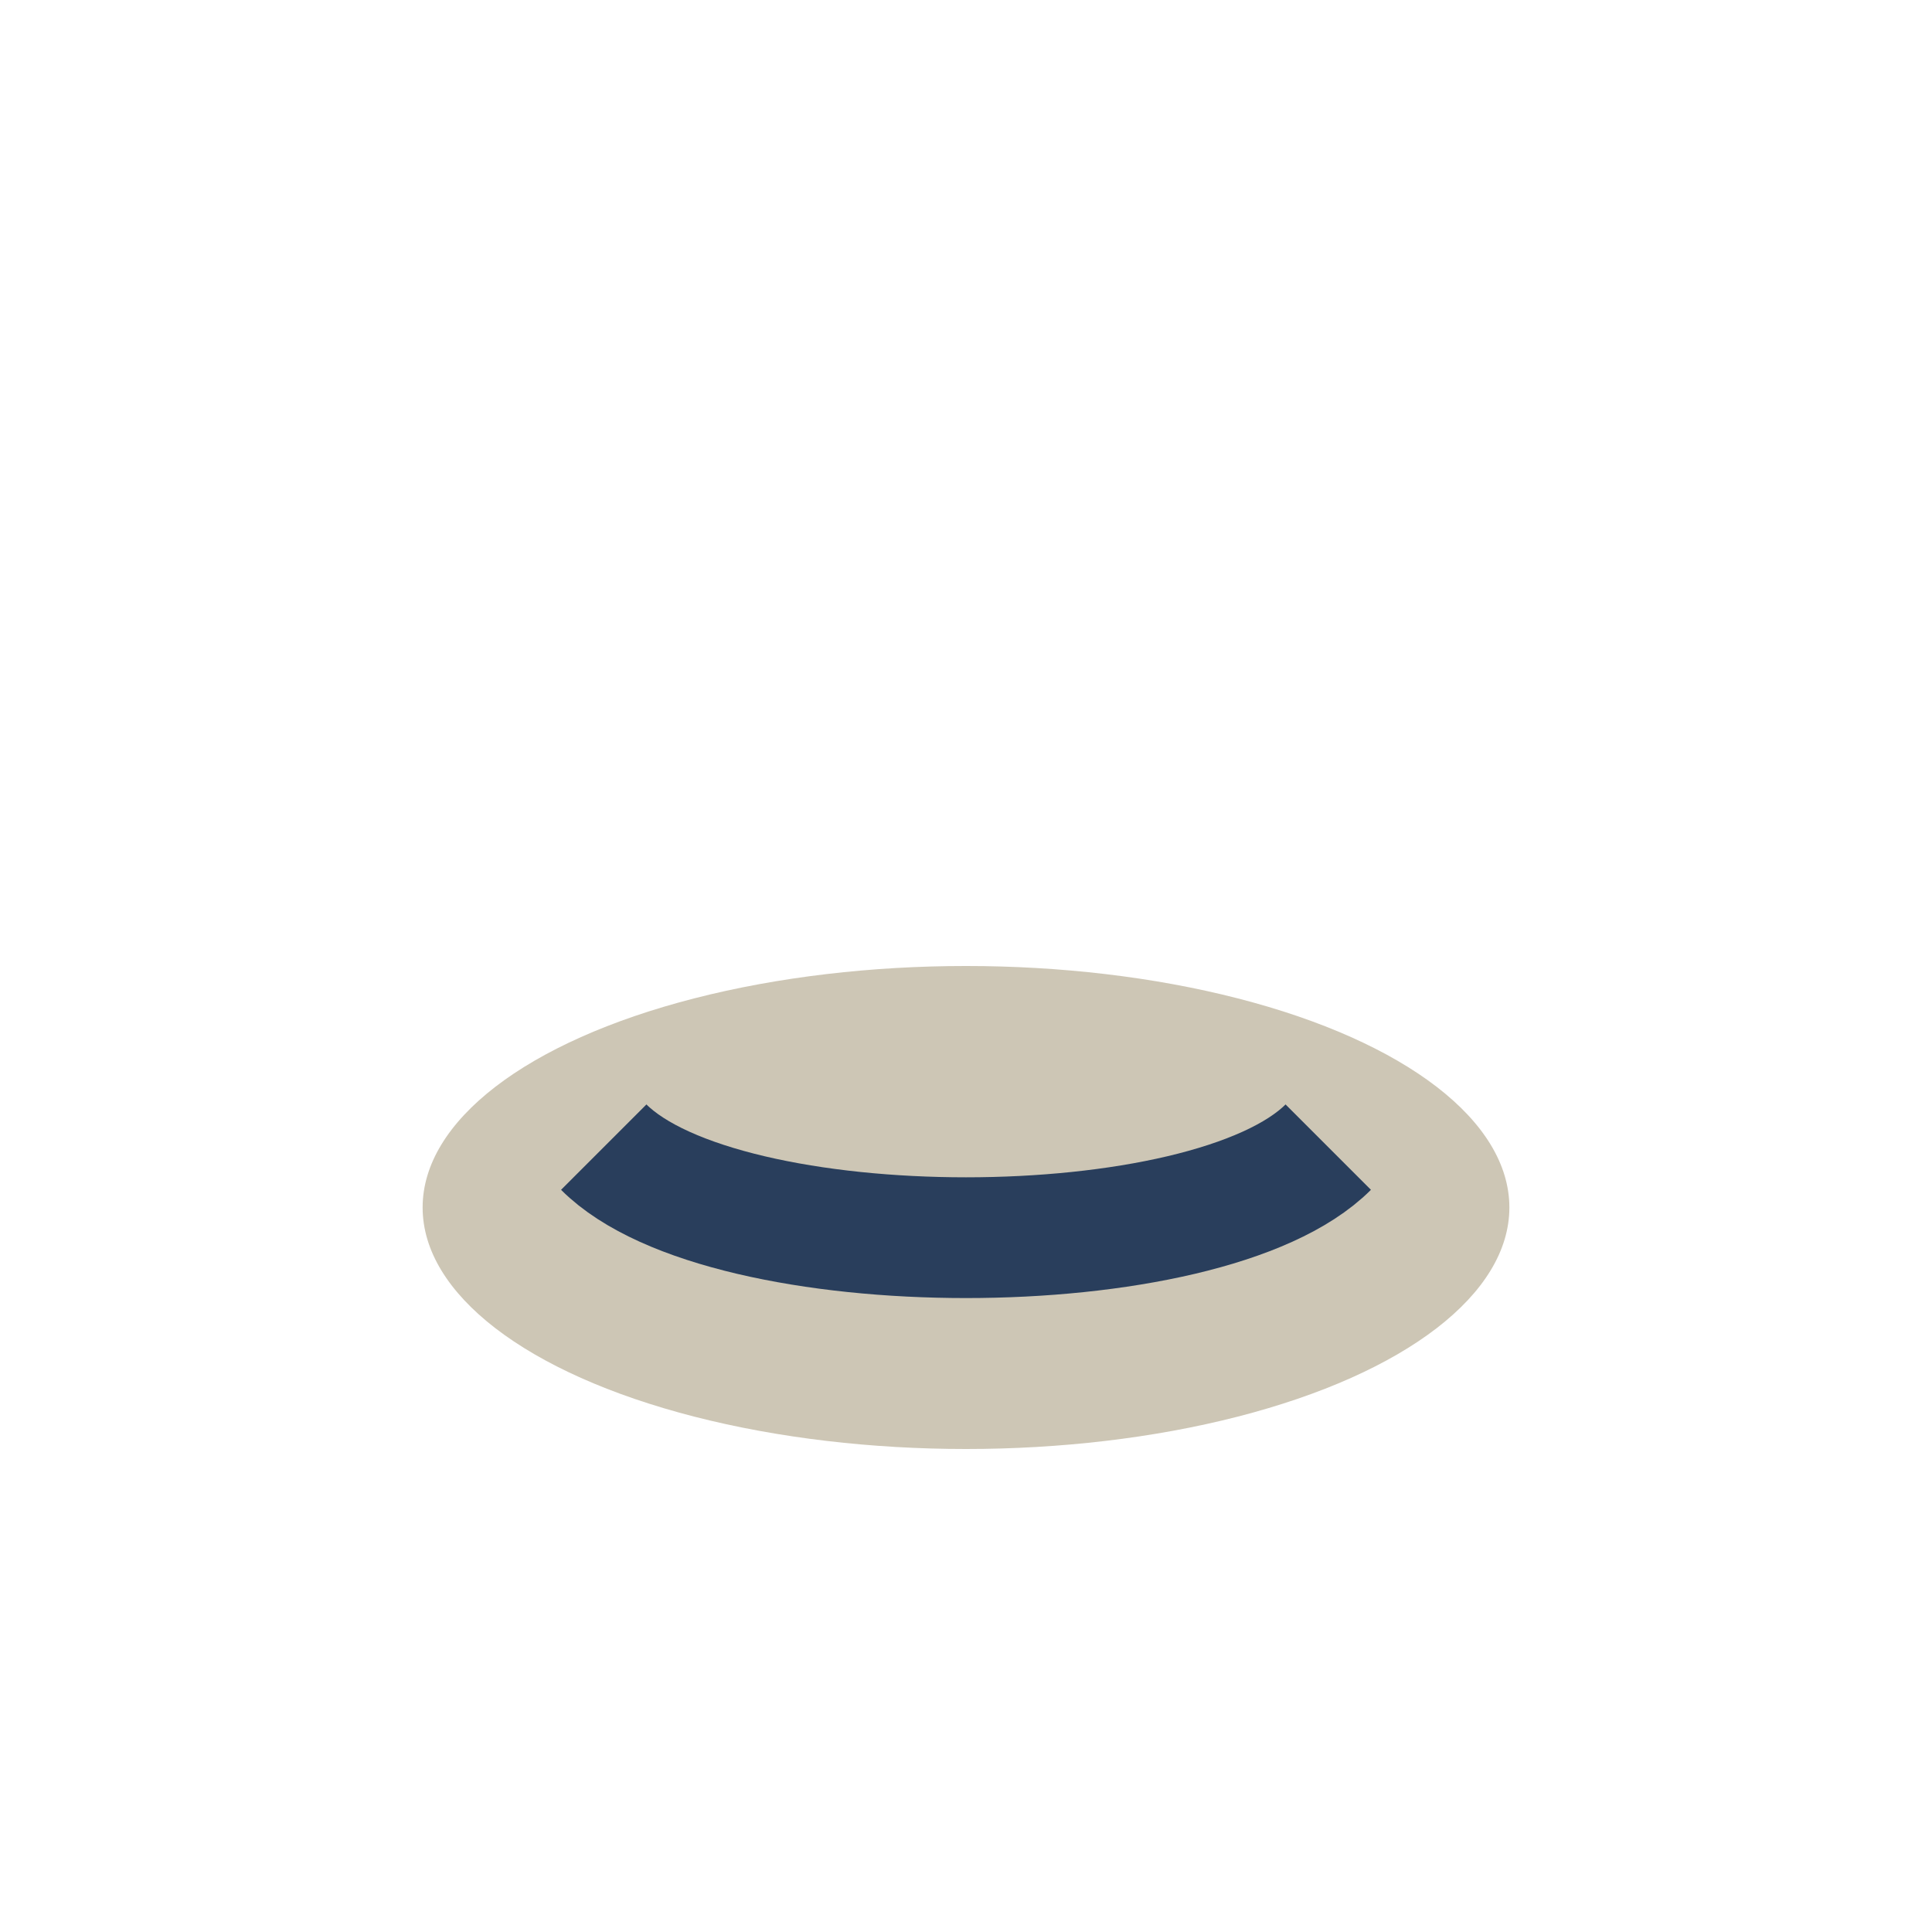
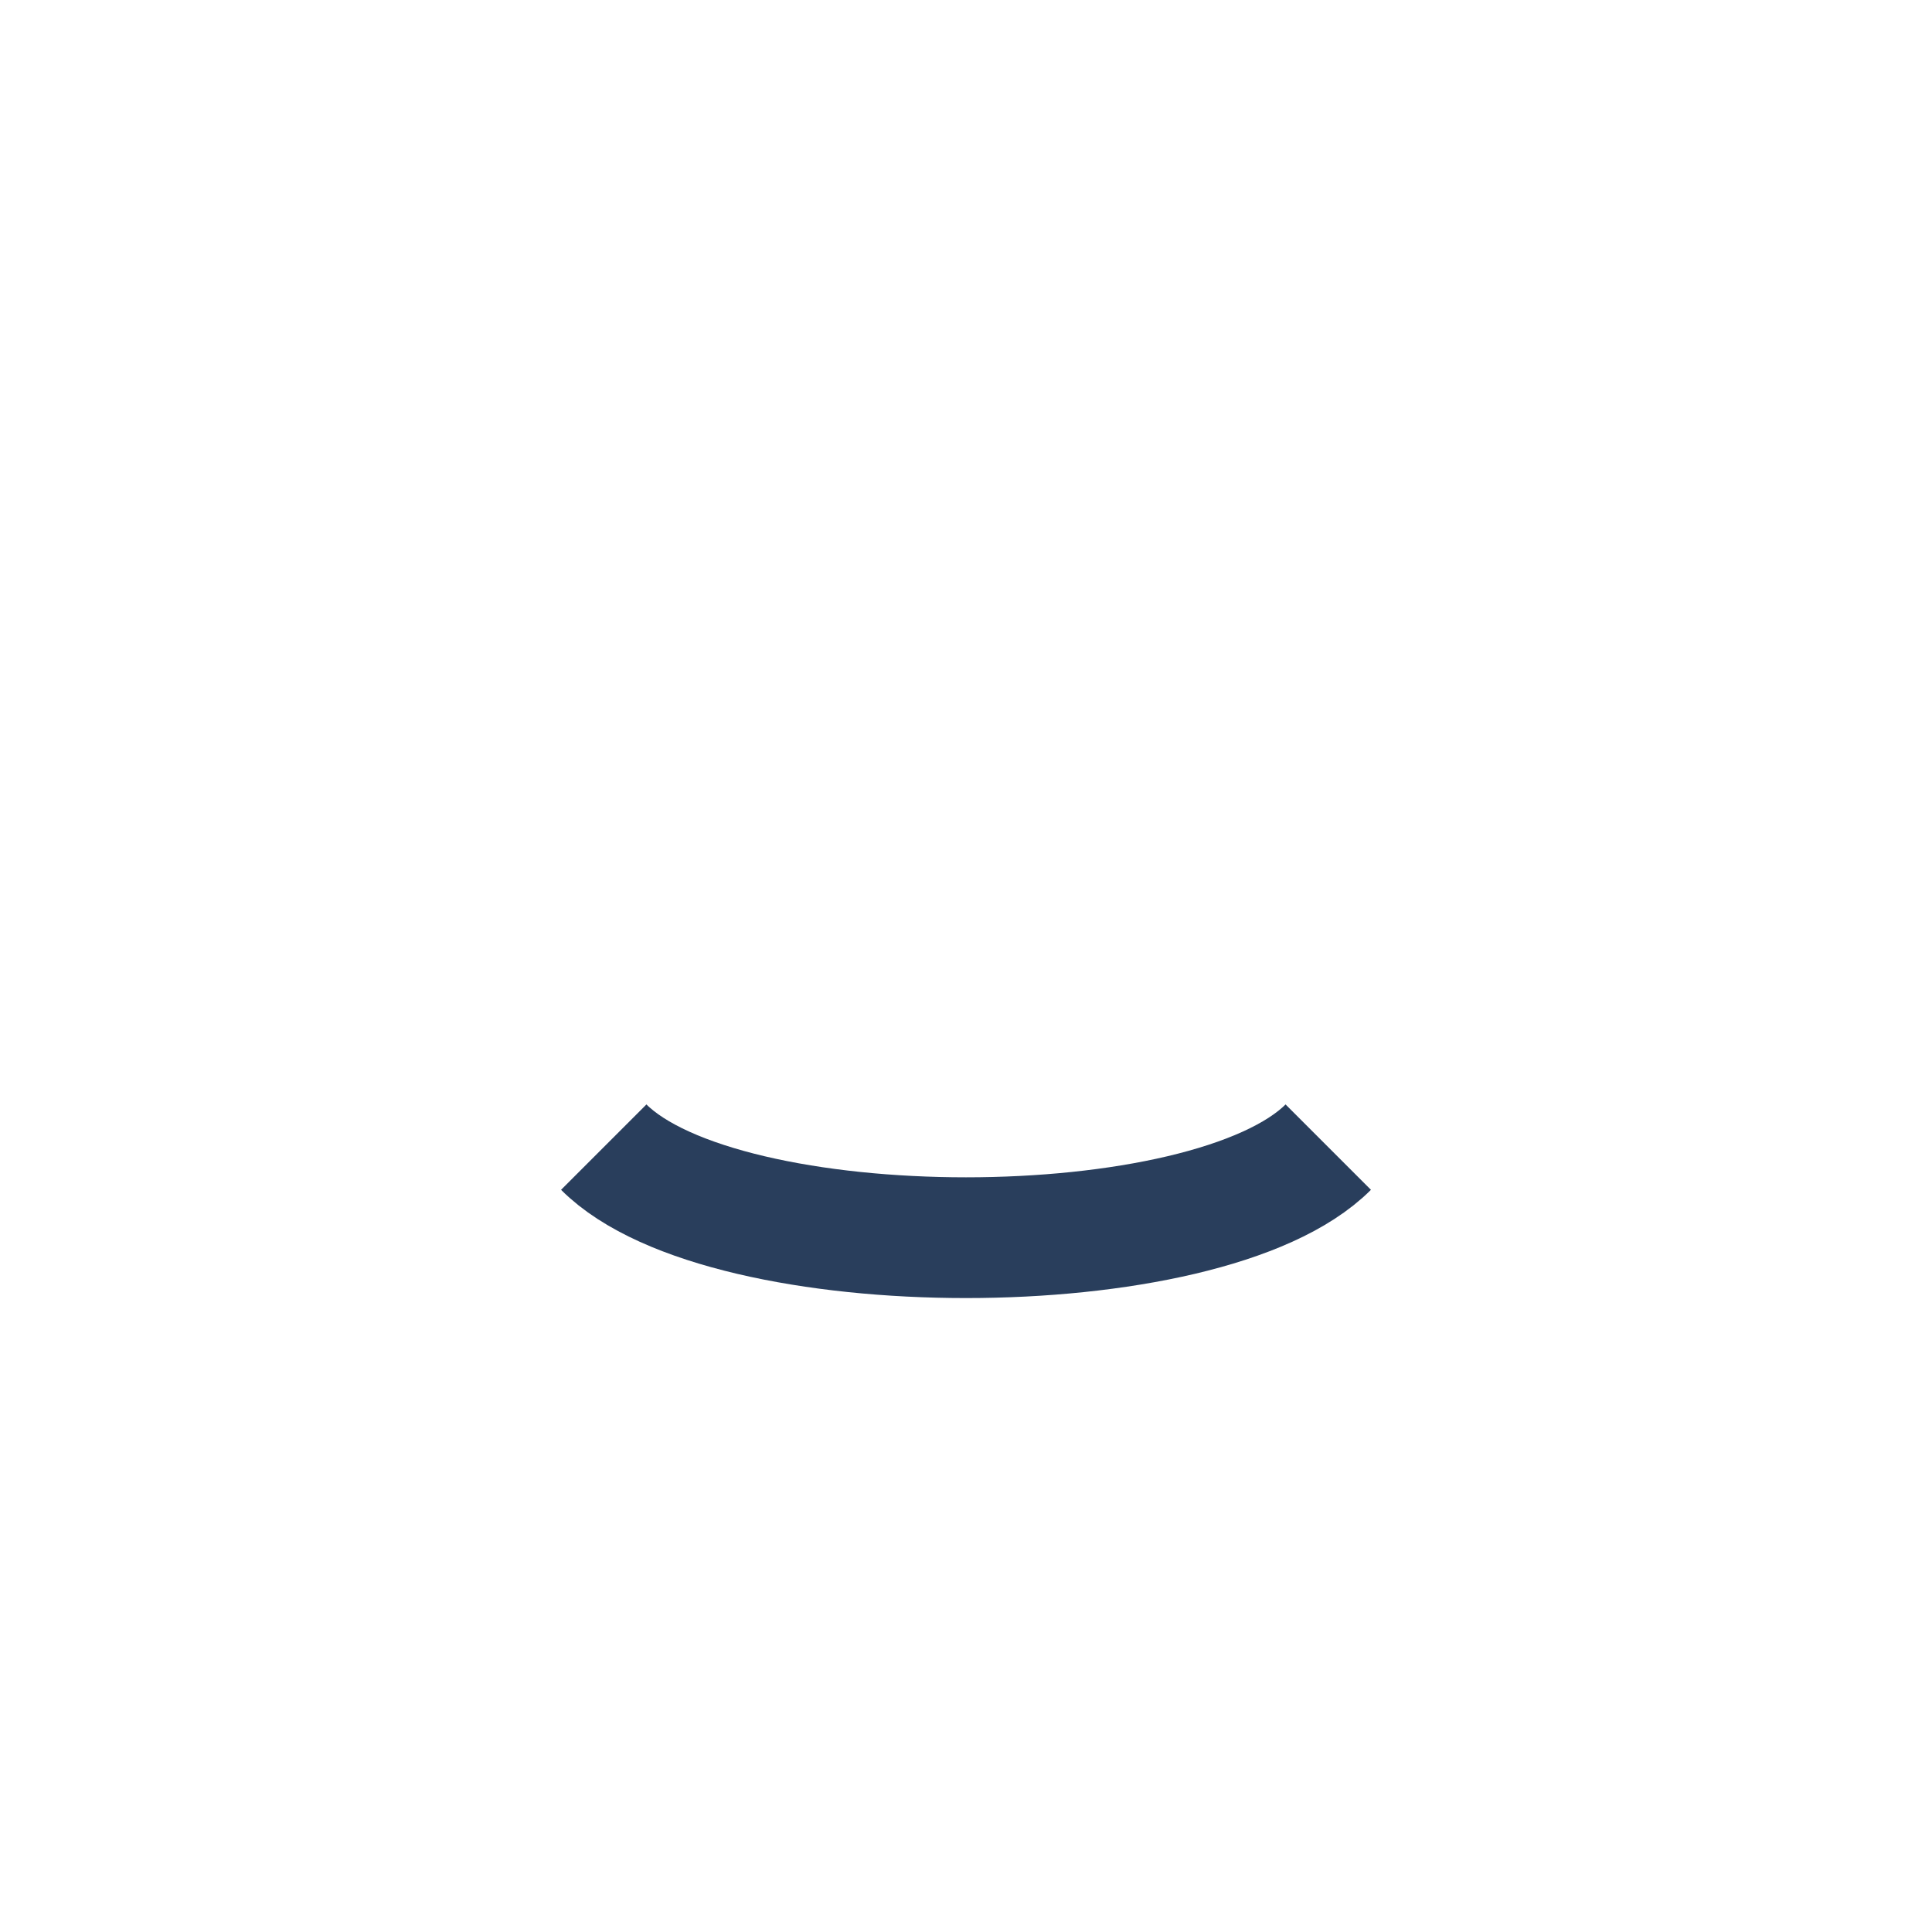
<svg xmlns="http://www.w3.org/2000/svg" width="32" height="32" viewBox="0 0 32 32">
-   <ellipse cx="16" cy="20" rx="9" ry="4" fill="#CDC6B5" />
  <path d="M10 19c2 2 10 2 12 0" stroke="#293E5C" stroke-width="2" fill="none" />
</svg>